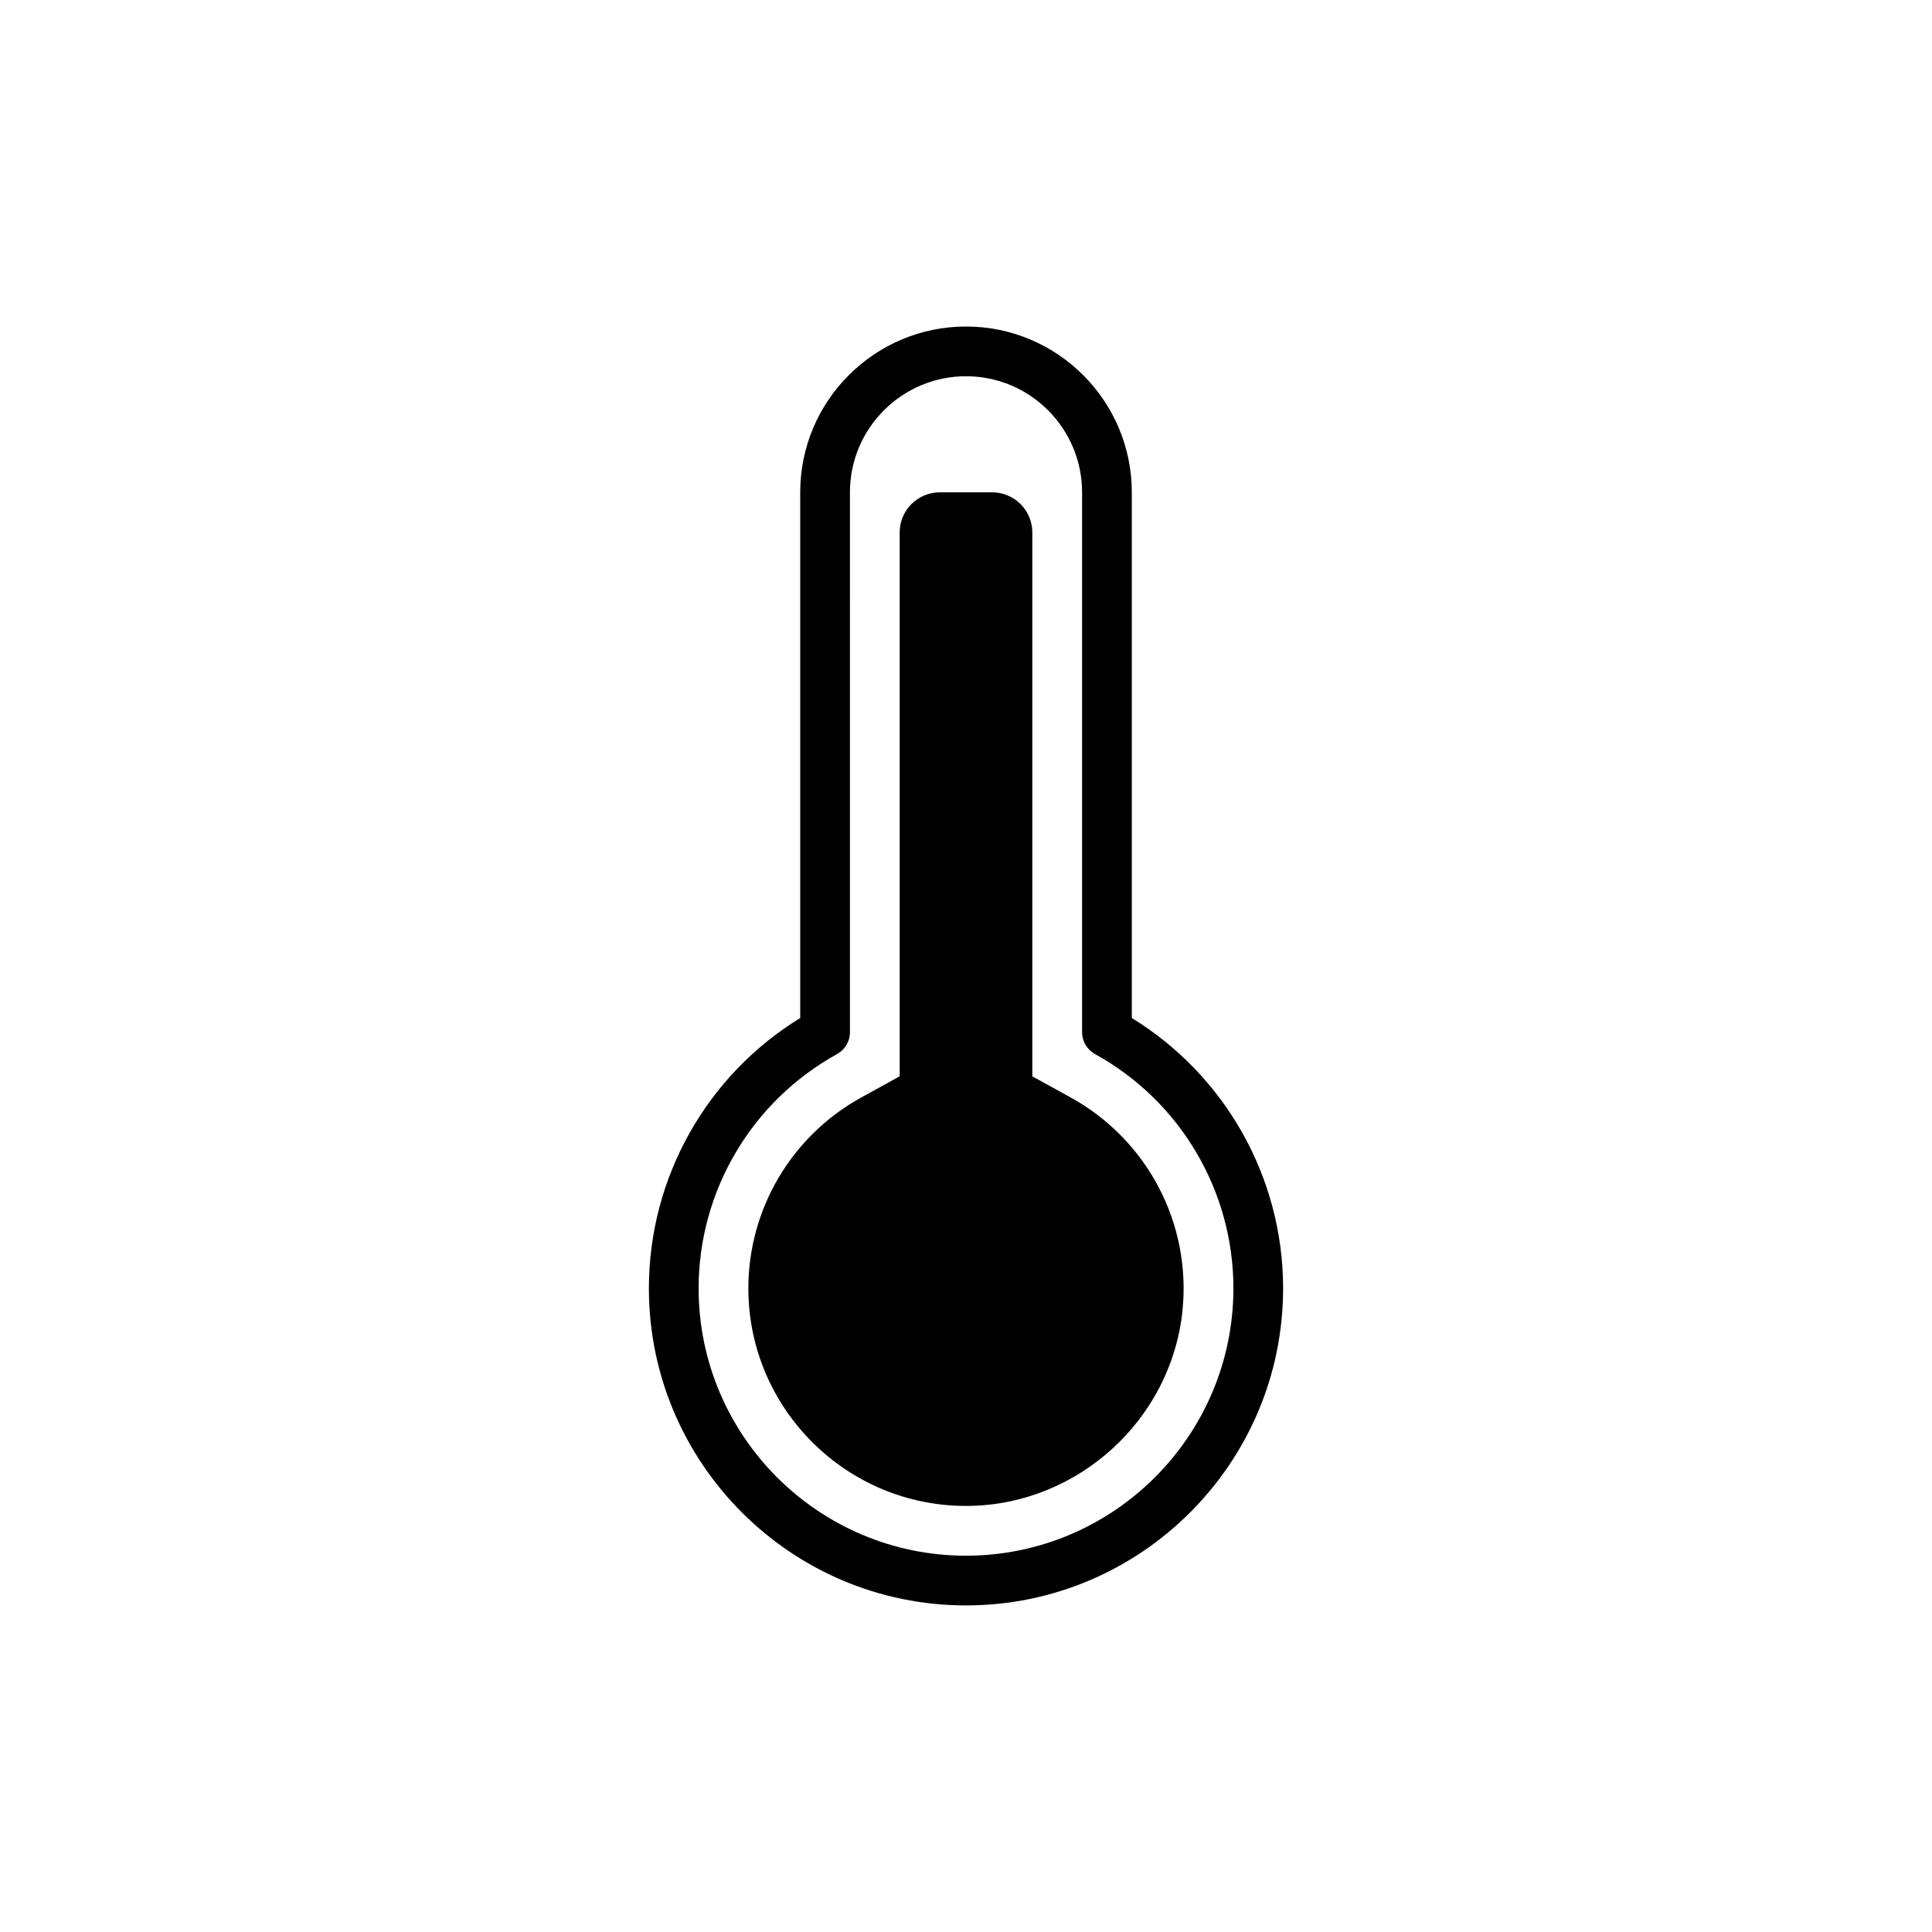
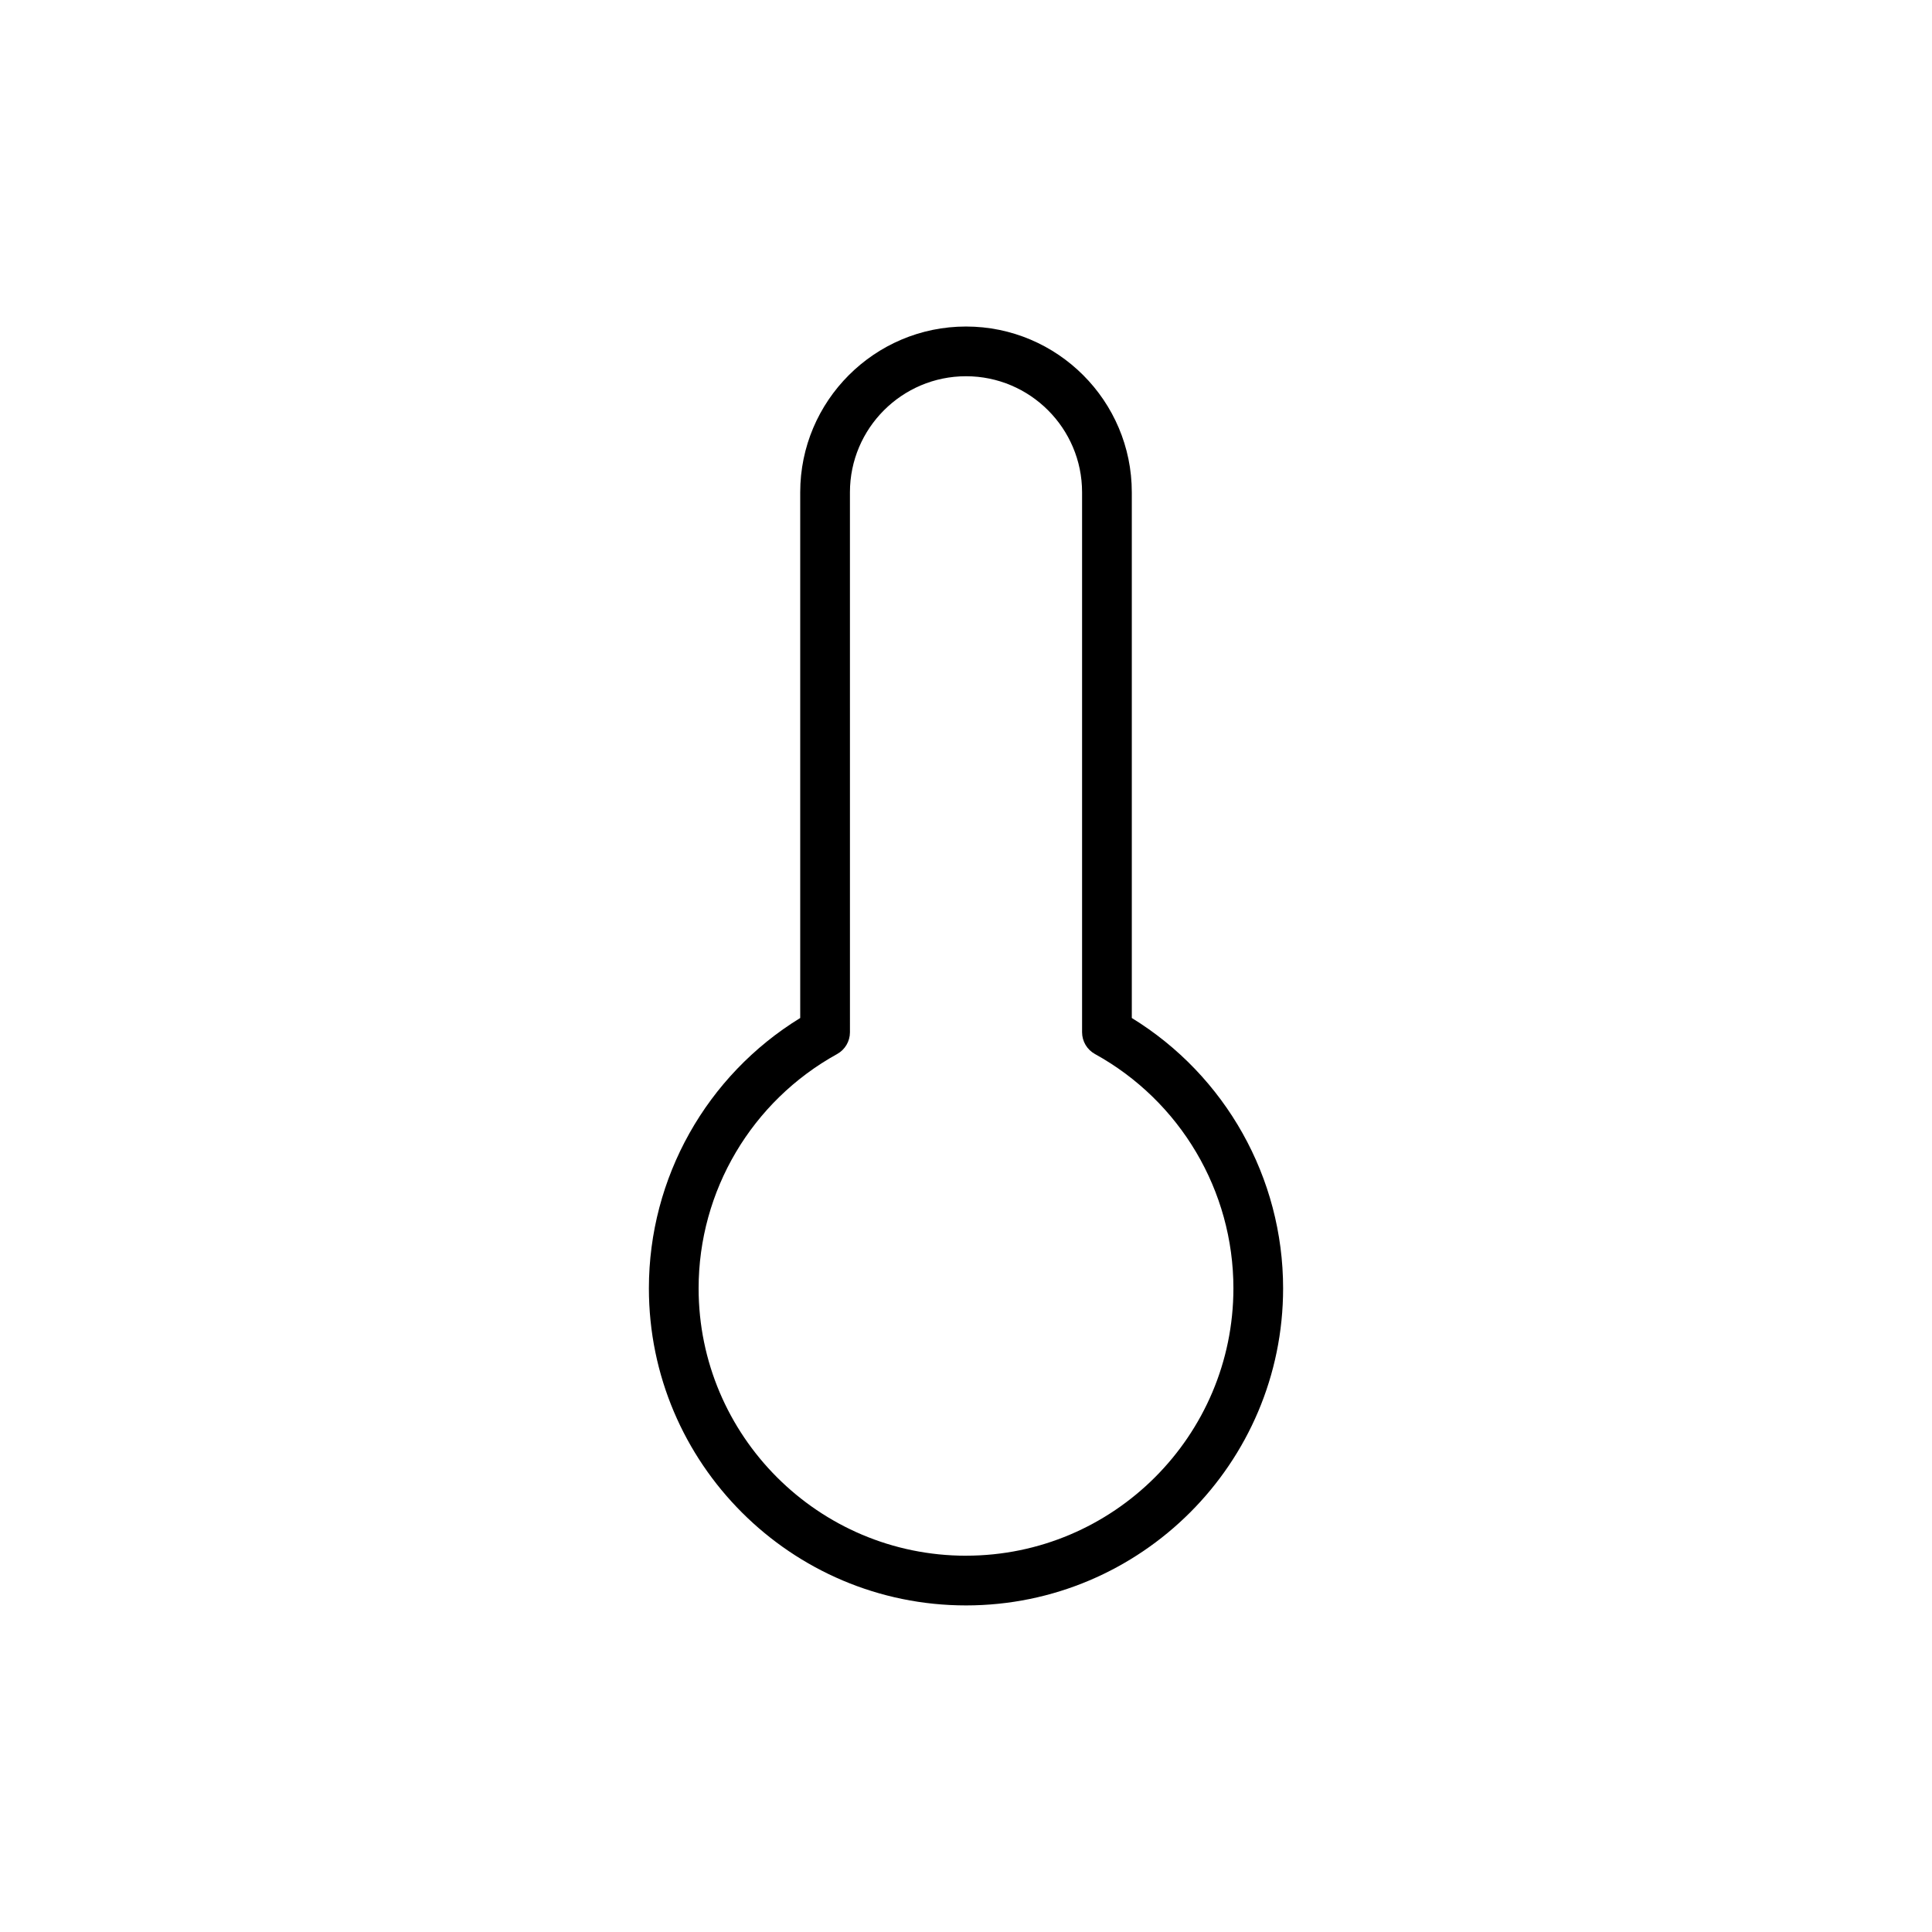
<svg xmlns="http://www.w3.org/2000/svg" fill="#000000" width="800px" height="800px" version="1.1" viewBox="144 144 512 512">
  <g>
    <path d="m443.94 413.78v-139.31c0-24.227-19.711-43.938-43.938-43.938-24.227 0-43.938 19.711-43.938 43.938v139.31c-24.832 15.25-40.102 42.344-40.102 71.637 0 46.34 37.699 84.035 84.039 84.035s84.035-37.695 84.035-84.035c-0.004-29.289-15.266-56.379-40.098-71.637zm-43.941 142.5c-39.074 0-70.859-31.789-70.859-70.859 0-25.809 14.062-49.594 36.699-62.086 2.102-1.16 3.406-3.371 3.406-5.769l-0.004-143.1c0-16.965 13.801-30.758 30.762-30.758 16.965 0 30.758 13.801 30.758 30.758v143.09c0 2.398 1.305 4.609 3.406 5.769 22.637 12.484 36.699 36.273 36.699 62.086-0.004 39.074-31.793 70.863-70.867 70.863z" />
-     <path d="m427.8 434.88-10.223-5.637v-144.12c0-5.883-4.766-10.652-10.652-10.652h-13.852c-5.883 0-10.652 4.769-10.652 10.652v144.11l-10.223 5.637c-18.43 10.168-29.875 29.535-29.875 50.539 0 32.023 26.234 58.035 58.336 57.672 28.945-0.328 53.625-22.742 56.688-51.523 2.473-23.305-9.34-45.52-29.547-56.68z" />
  </g>
</svg>